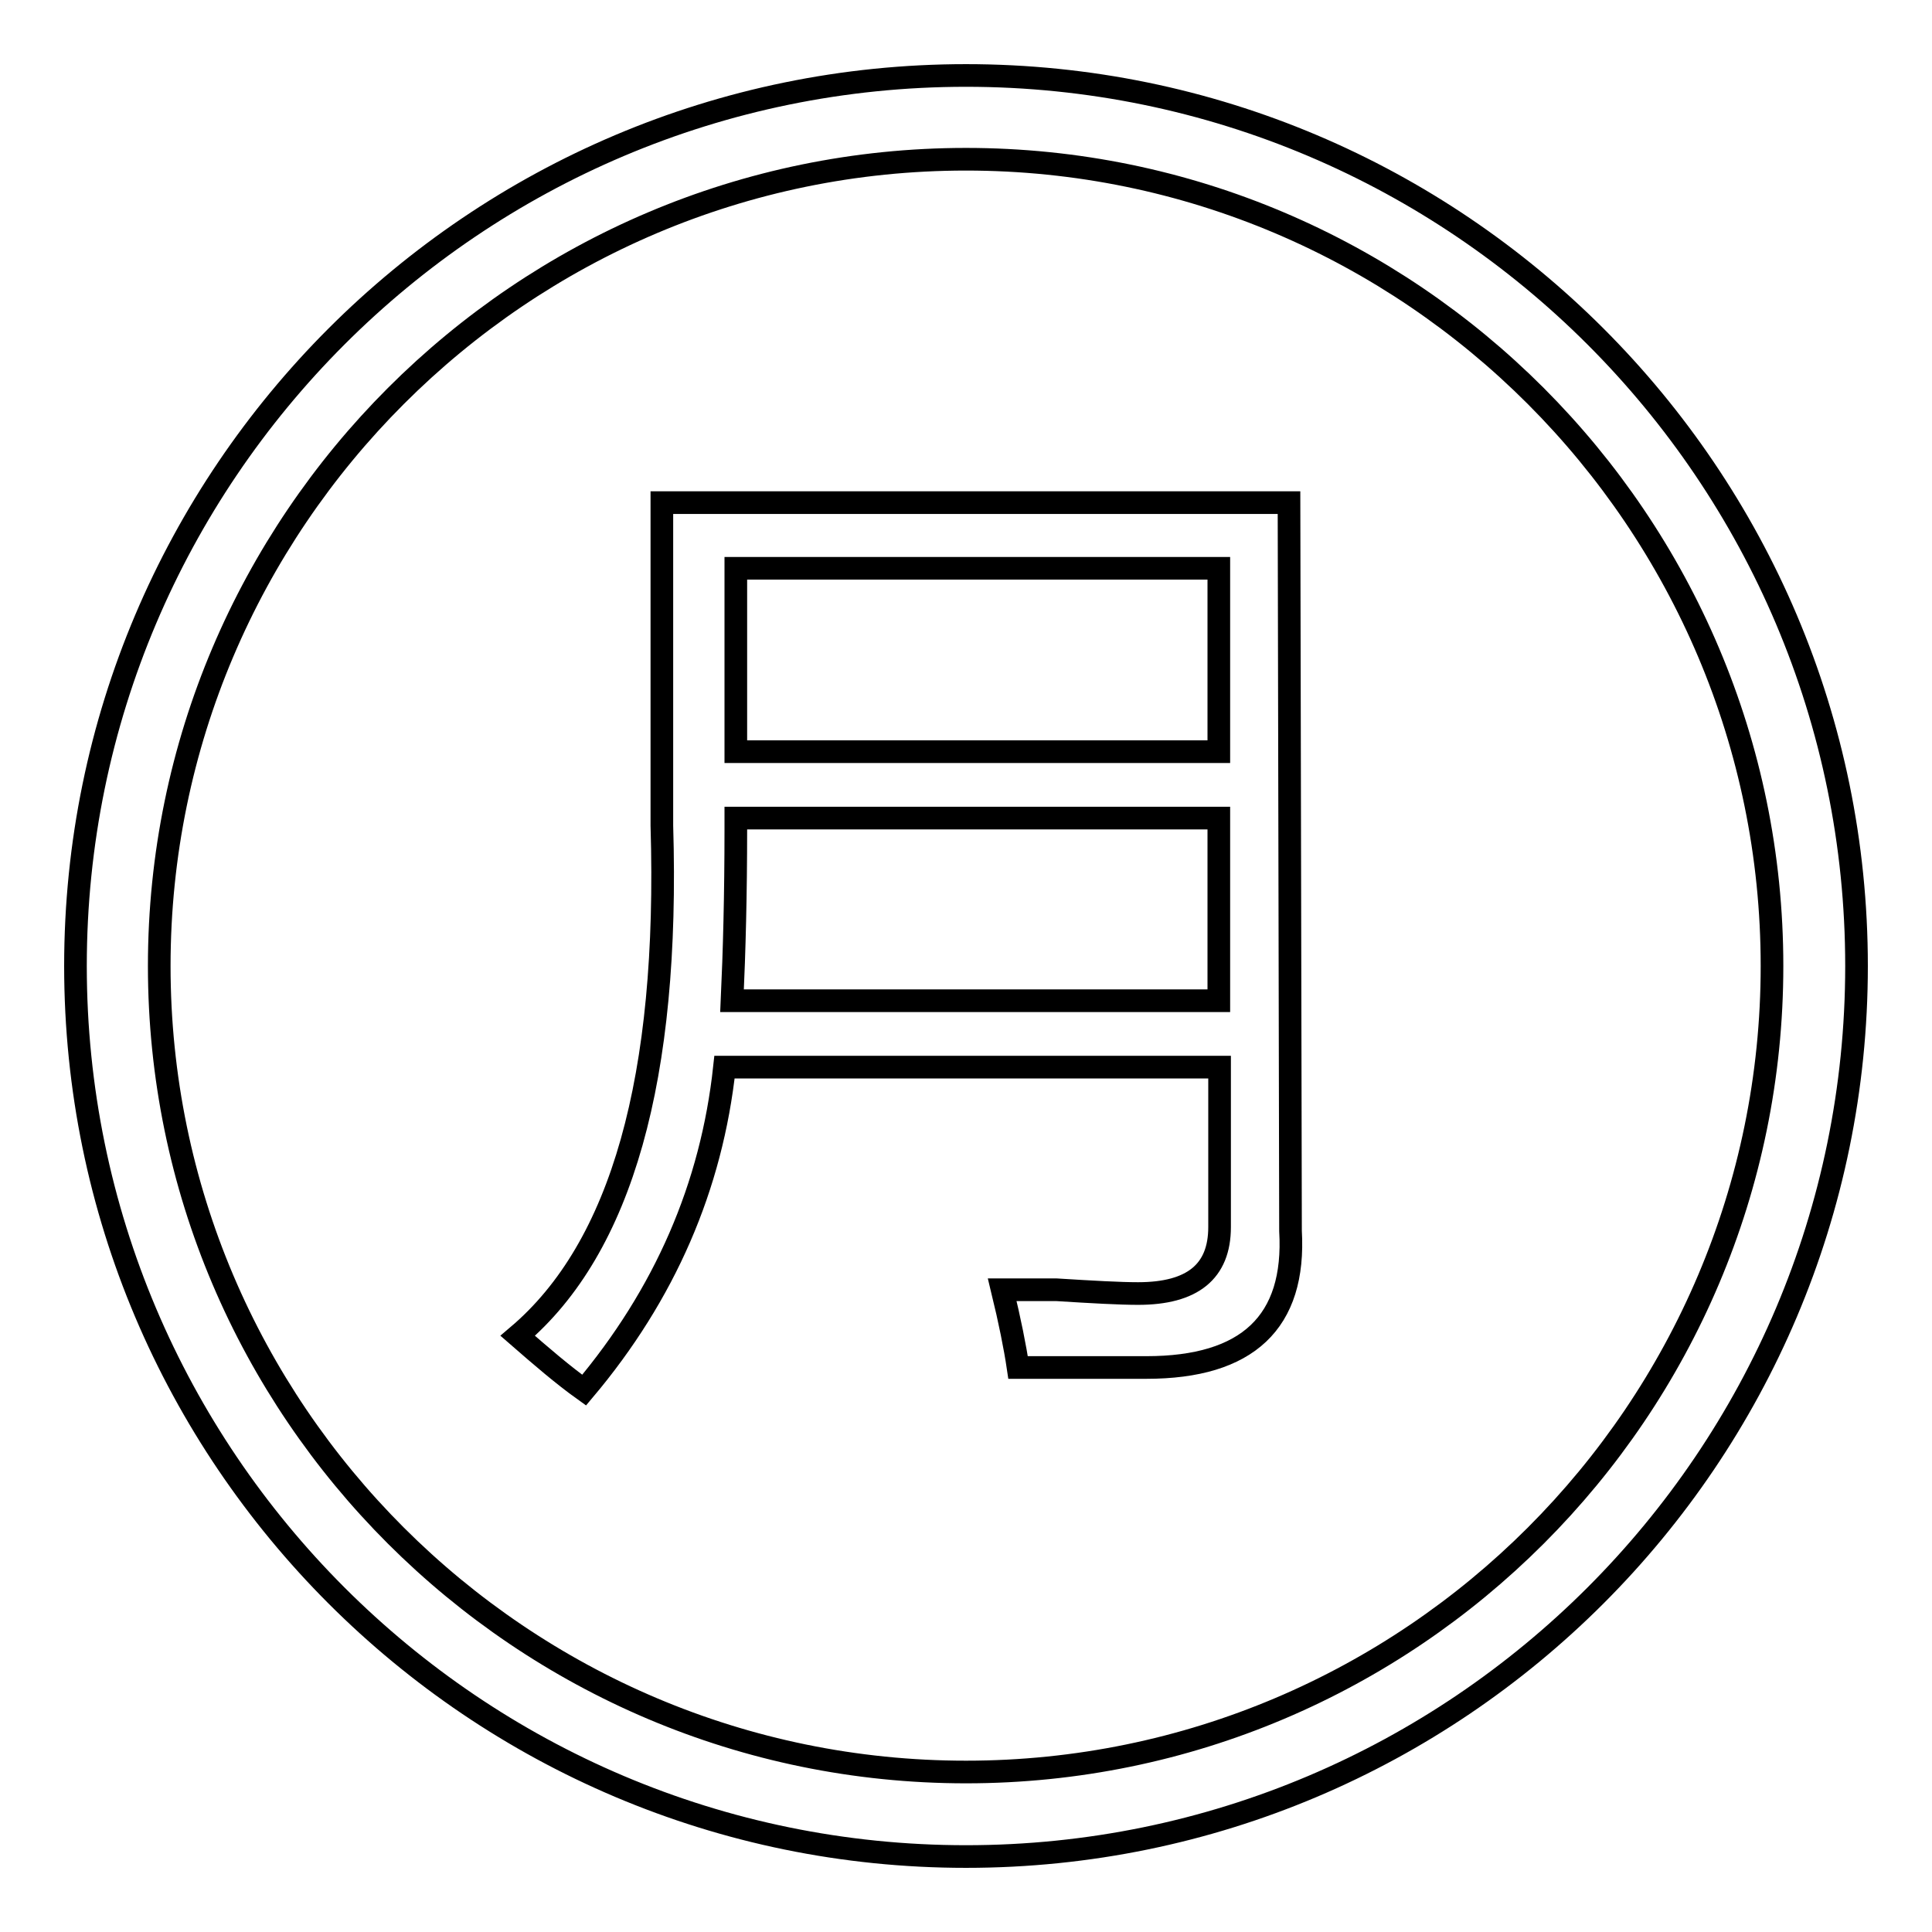
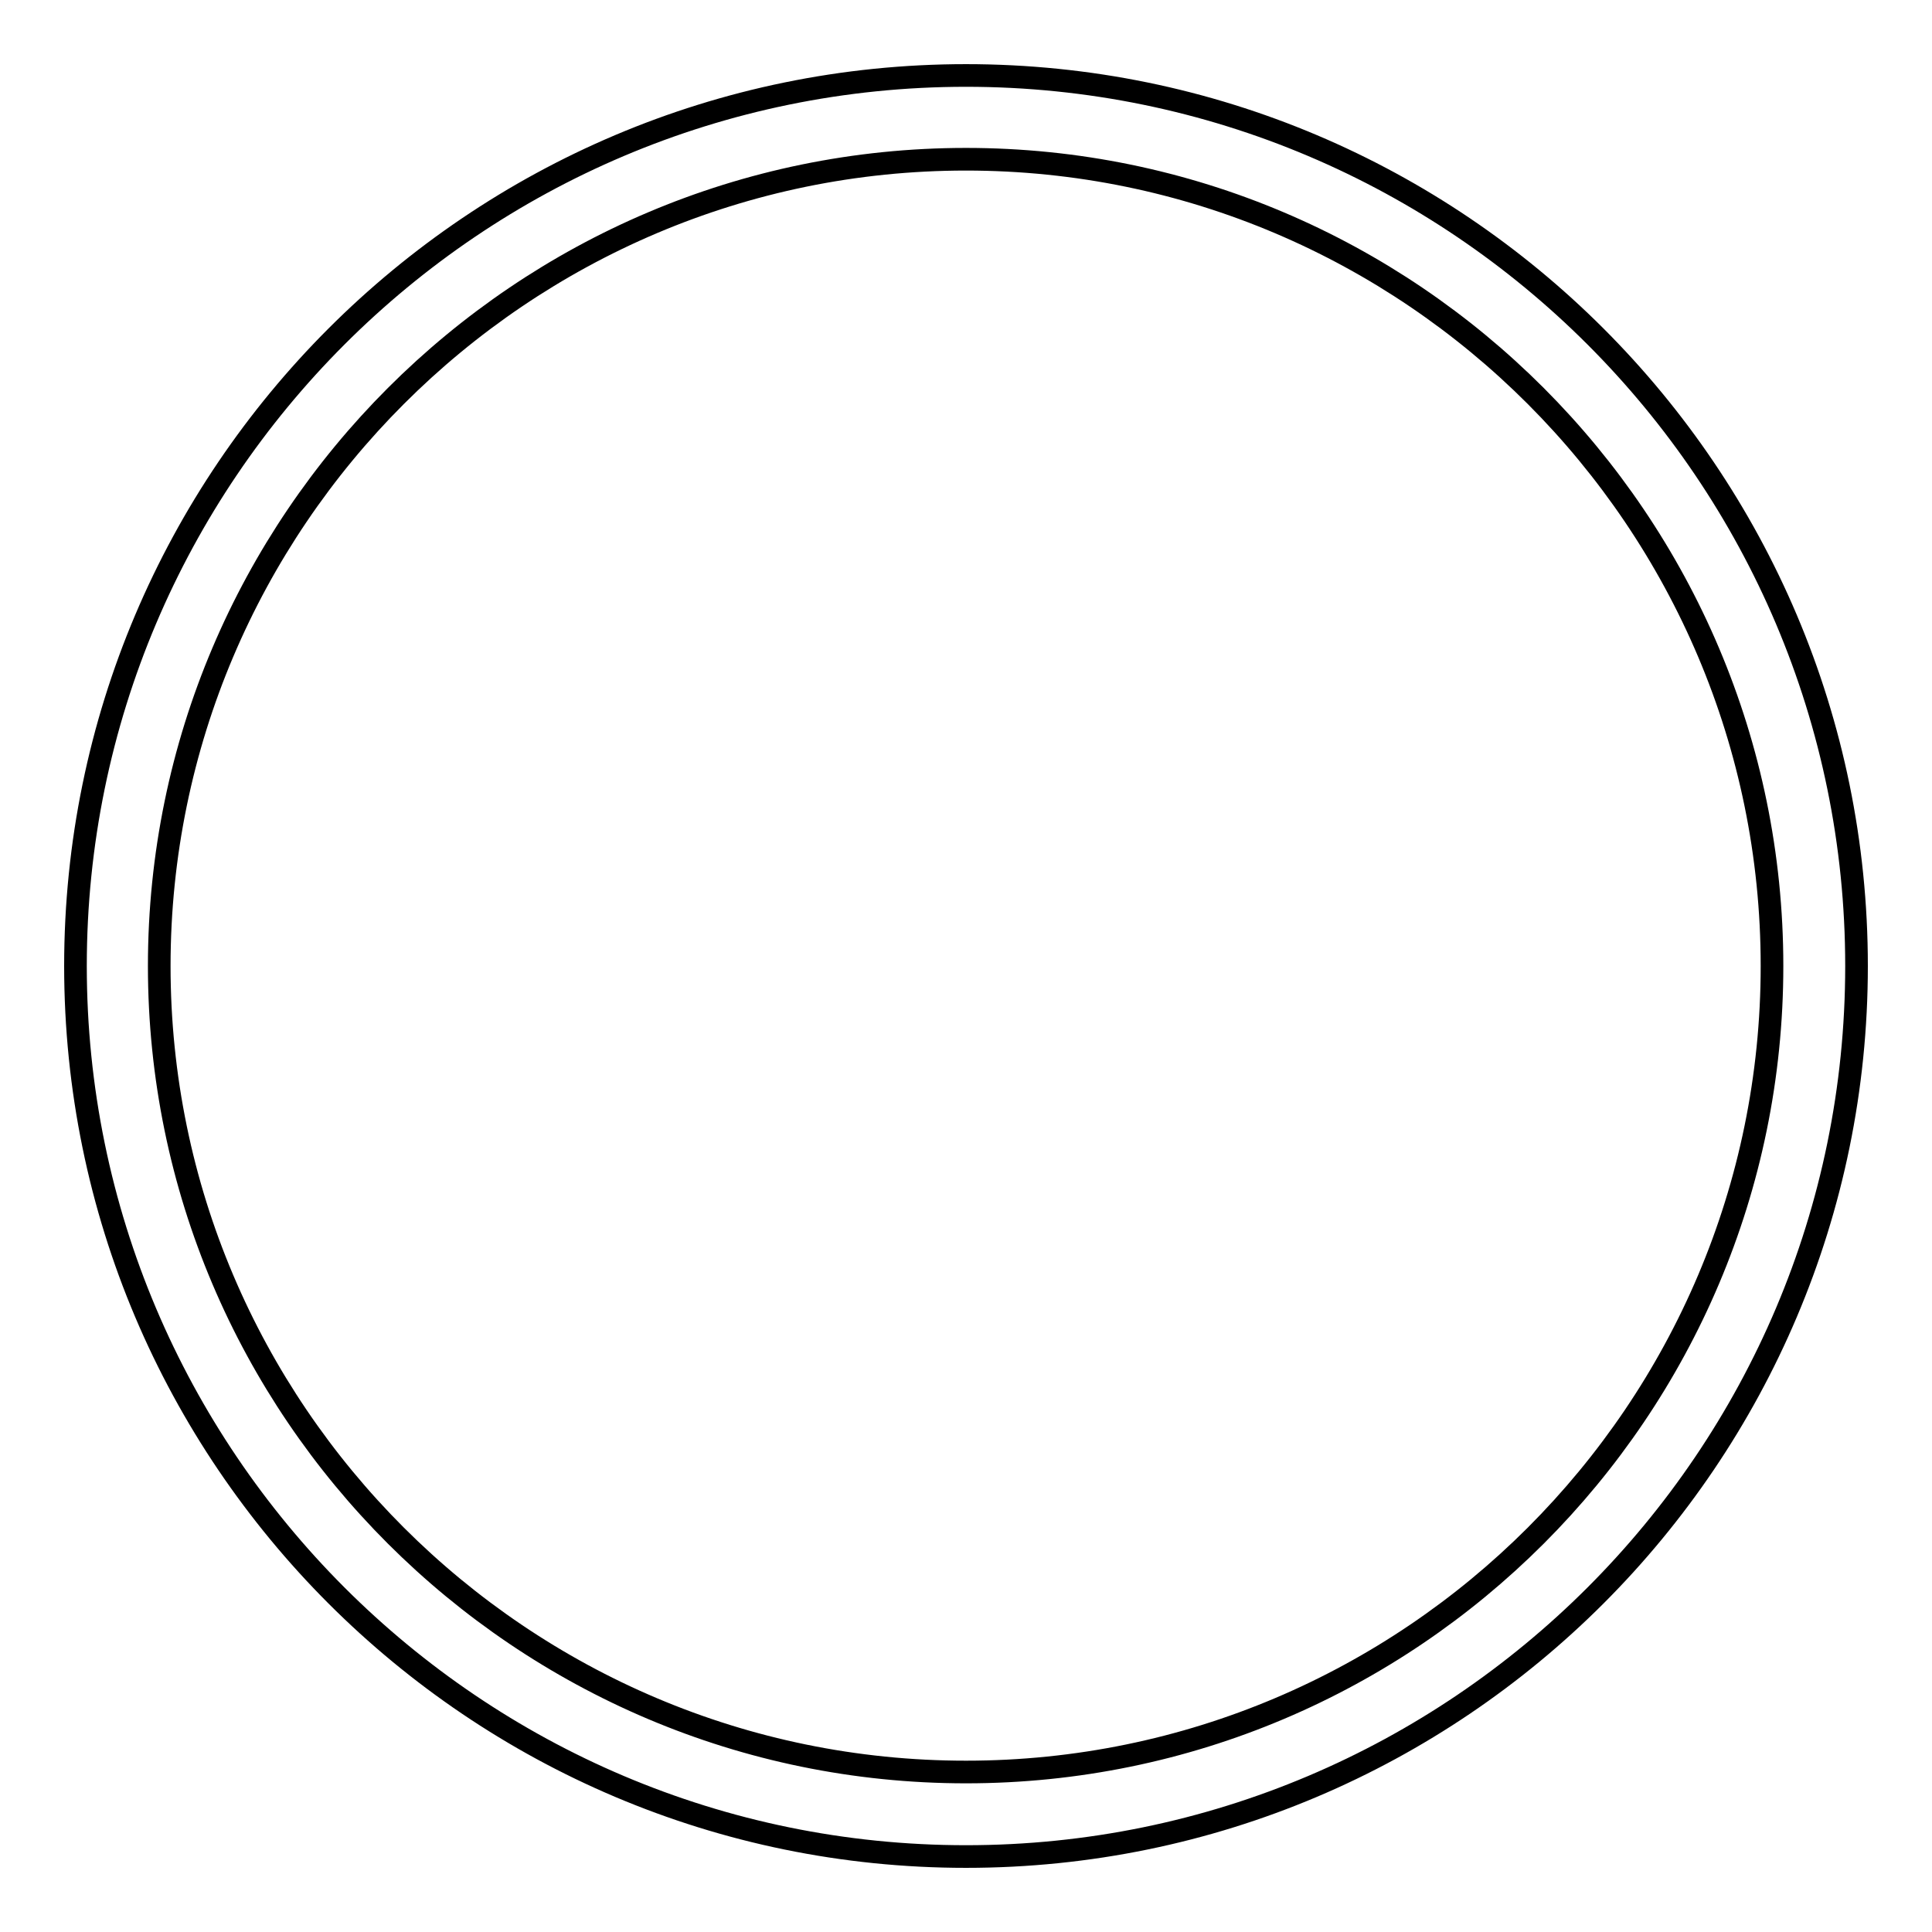
<svg xmlns="http://www.w3.org/2000/svg" version="1.1" x="0px" y="0px" viewBox="0 0 256 256" enable-background="new 0 0 256 256" xml:space="preserve">
  <g>
    <g>
      <path stroke-width="3" fill-opacity="0" stroke="#000000" d="M128,10C62.9,10,10,62.9,10,128c0,65.1,52.9,118,118,118c65.1,0,118-52.9,118-118C246,62.9,193.1,10,128,10z M128,234.8c-58.9,0-106.9-47.9-106.9-106.8S69.1,21.1,128,21.1S234.8,69.1,234.8,128C234.8,186.9,186.9,234.8,128,234.8z" />
-       <path stroke-width="3" fill-opacity="0" stroke="#000000" d="M170.8,66.6H87.7v42.8c1,33.4-5.3,55.9-19.1,67.6c3.1,2.7,6,5.2,8.8,7.2c10.7-12.7,16.9-27,18.6-42.8h65.6v21.2c0,5.9-3.6,8.8-10.8,8.8c-2.4,0-6-0.2-10.8-0.5c-3.4,0-5.9,0-7.2,0c1,4.1,1.7,7.6,2.1,10.3c3.8,0,9.5,0,17,0c13.4,0,19.8-6,19.1-18.1L170.8,66.6z M161.5,132.6H97c0.3-6.5,0.5-14.1,0.5-22.7v-1.5h64L161.5,132.6L161.5,132.6z M161.5,99.6h-64V75.3h64V99.6L161.5,99.6z" />
    </g>
  </g>
</svg>